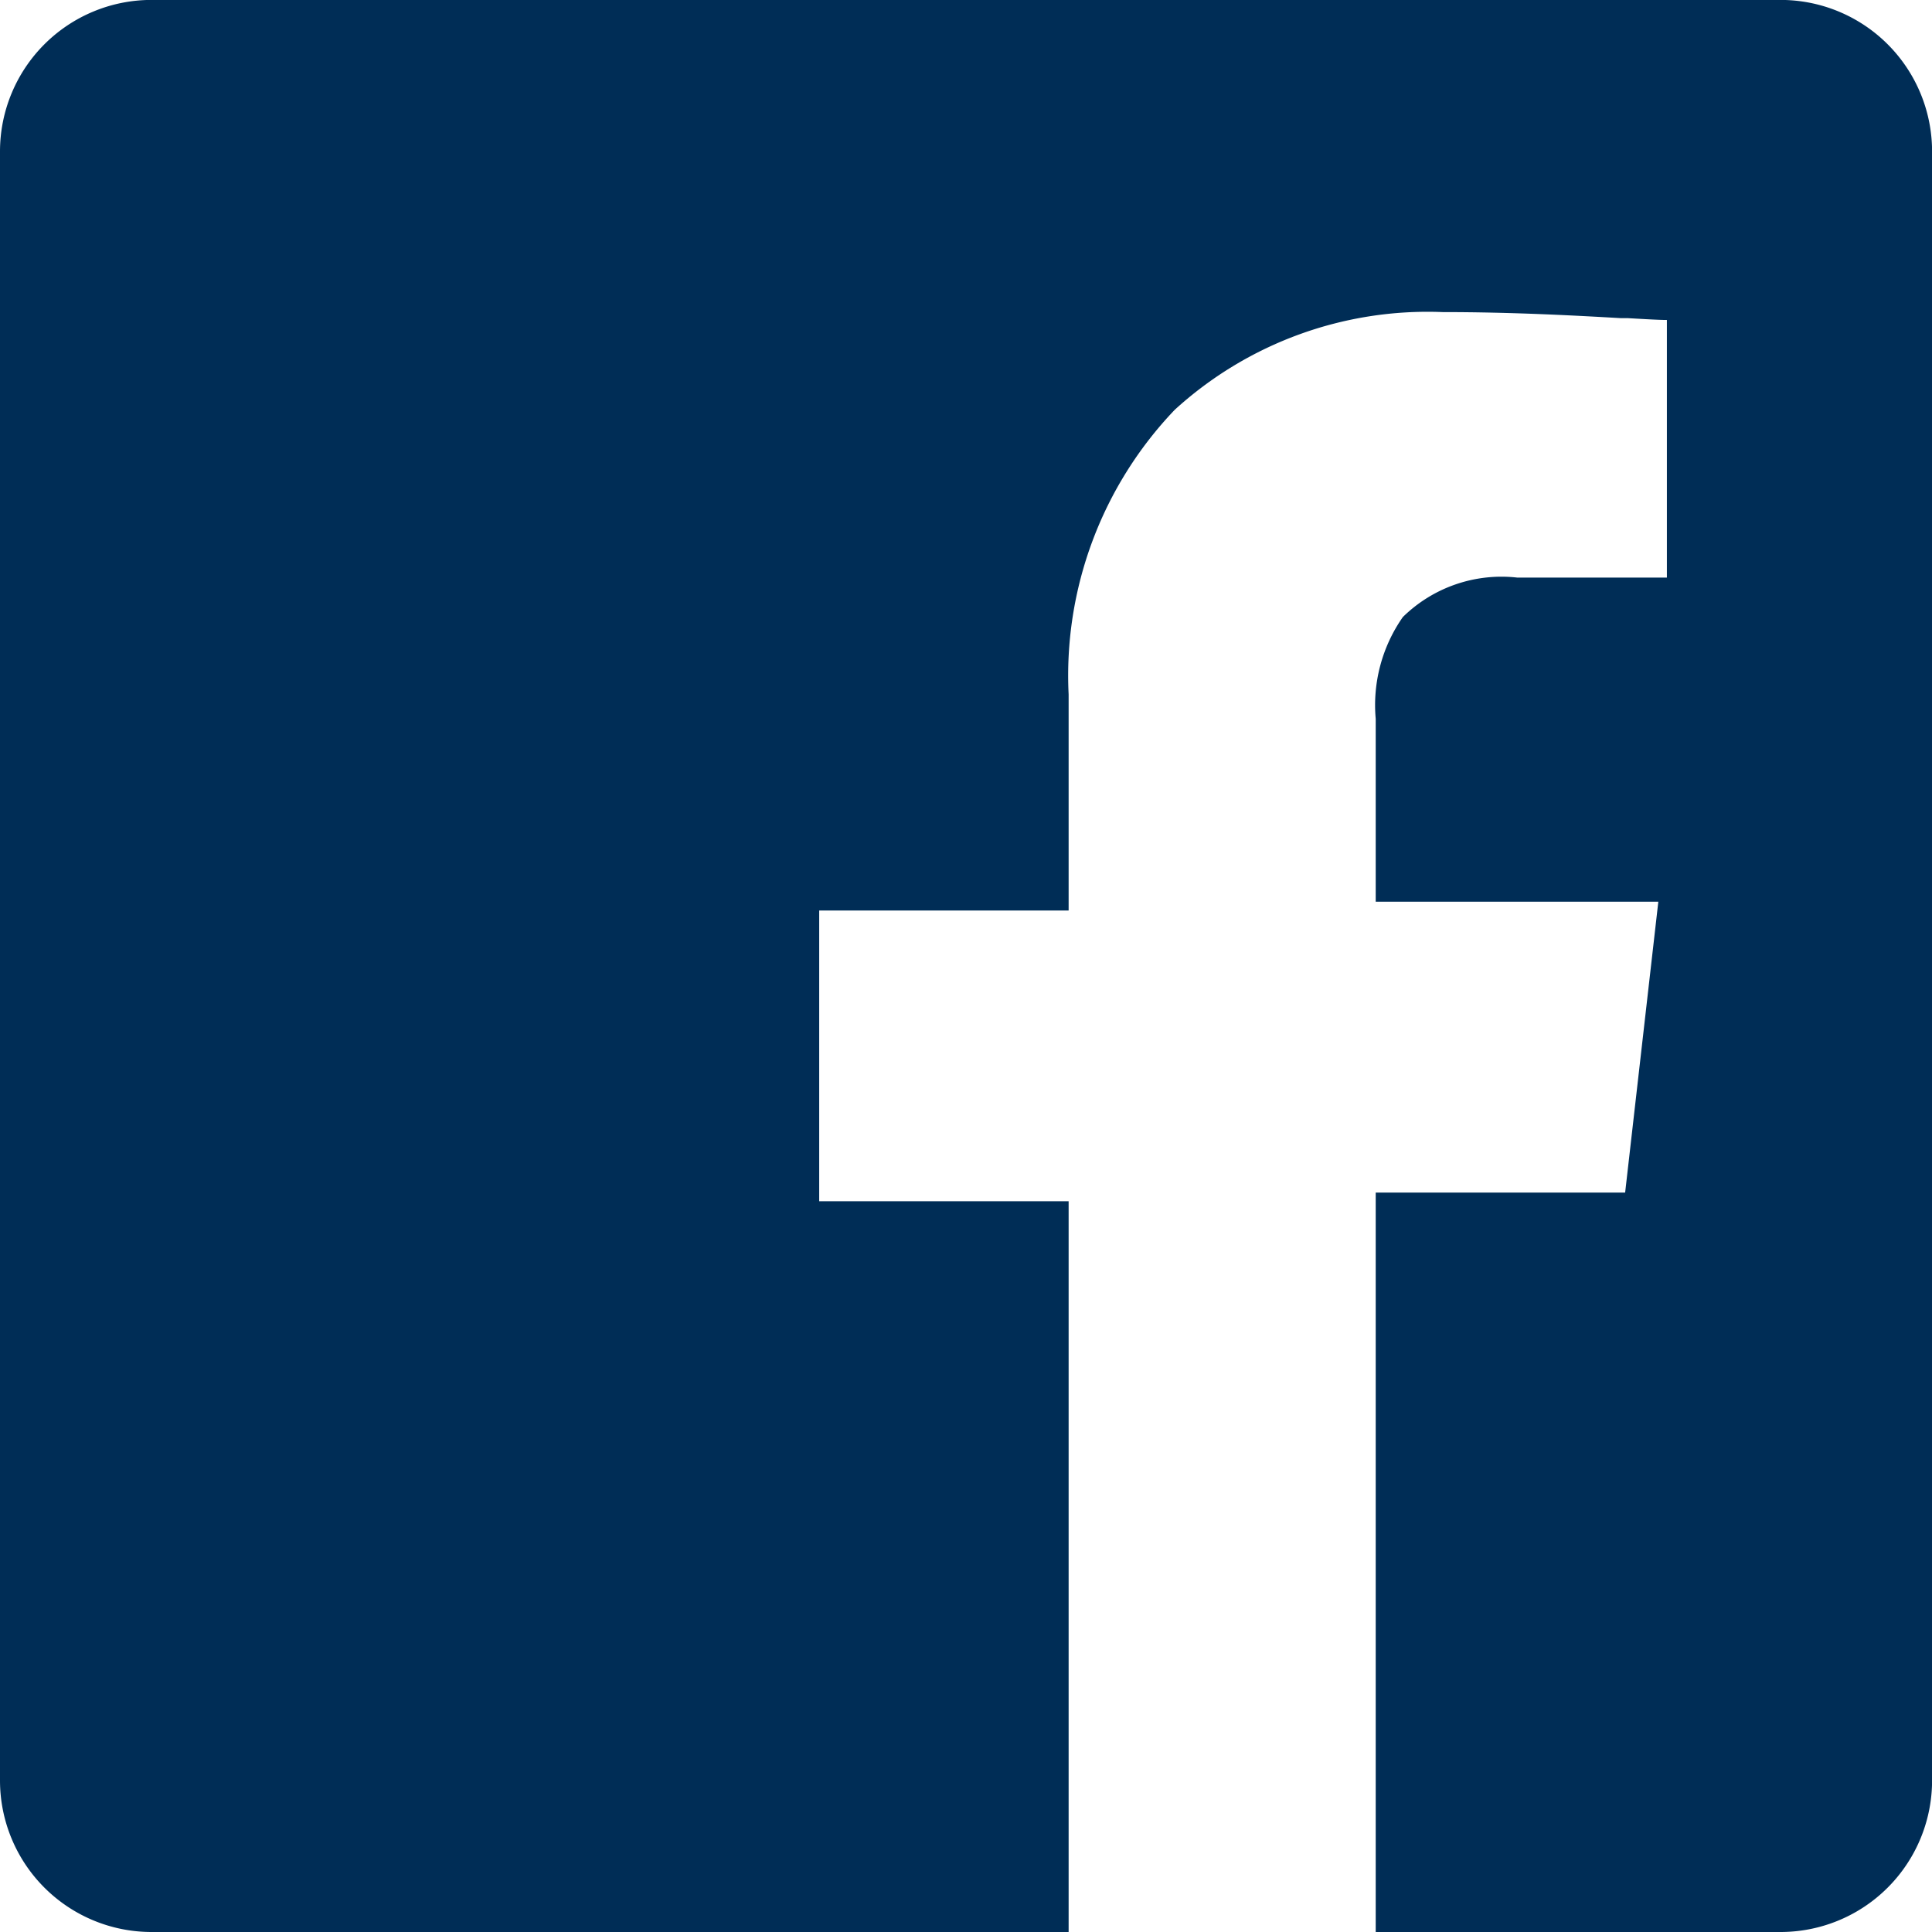
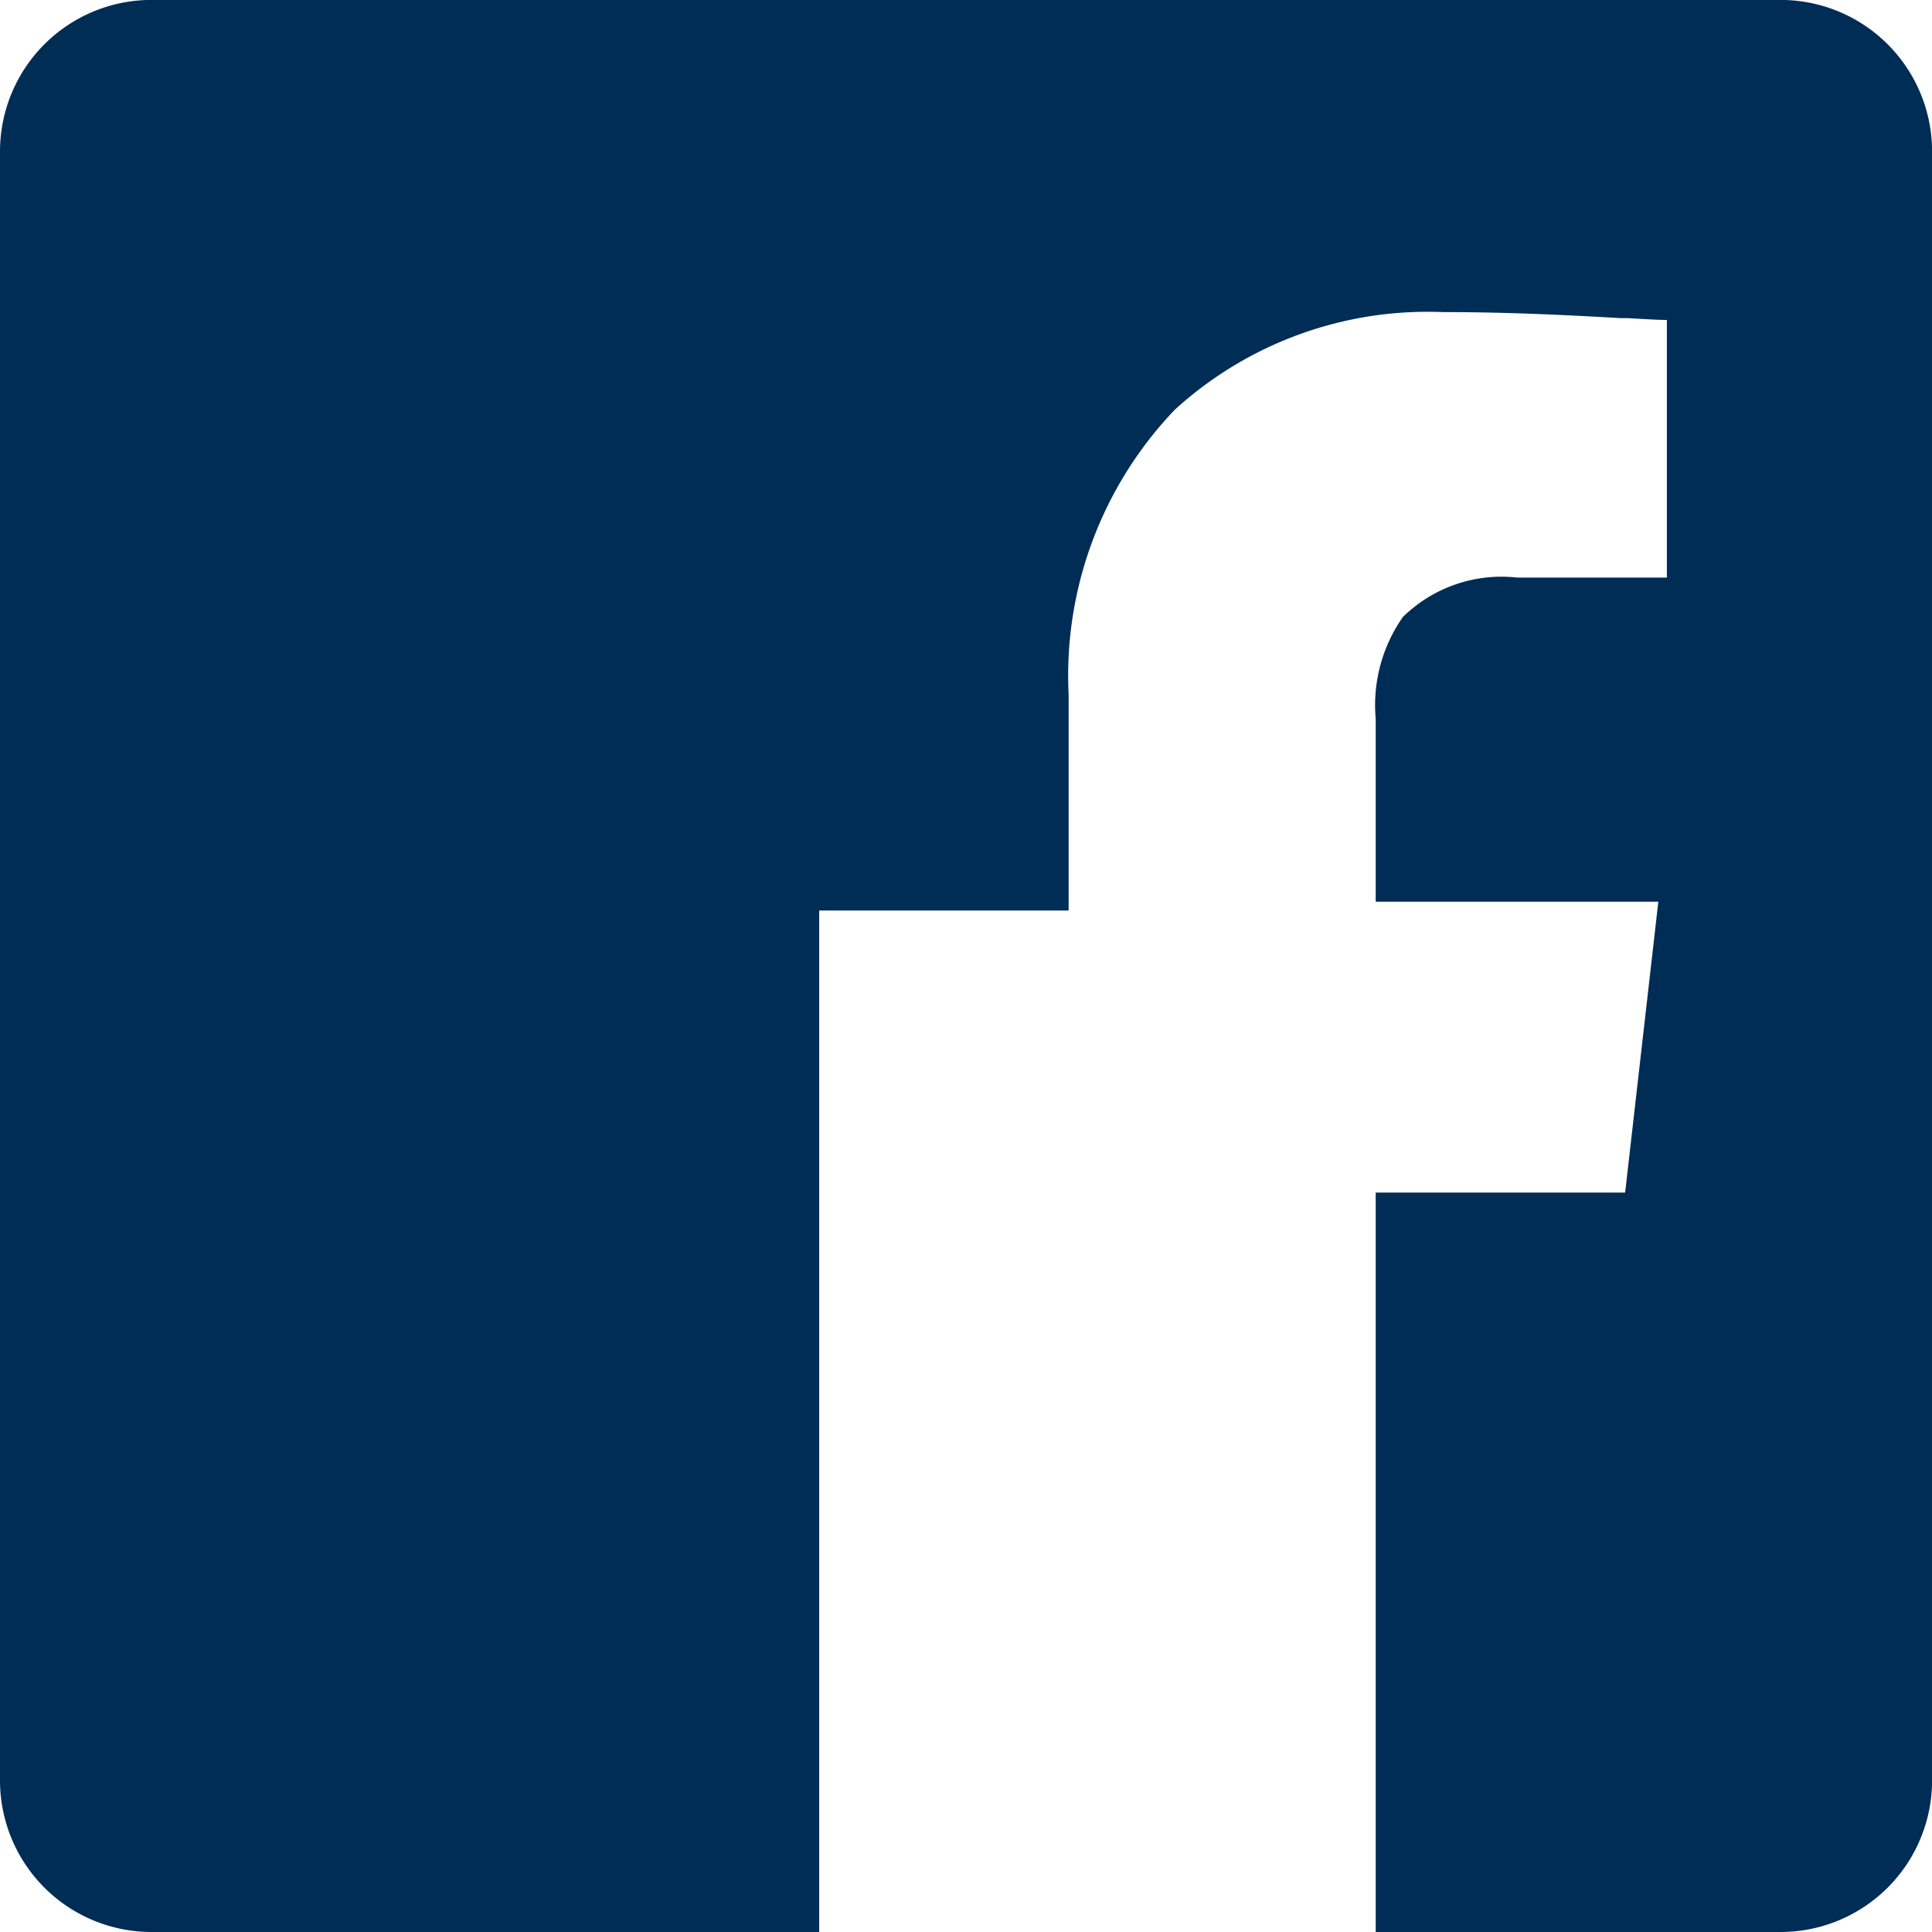
<svg xmlns="http://www.w3.org/2000/svg" viewBox="0 0 25.499 25.5">
  <defs>
    <style>
      .cls-1 {
        fill: #002d56;
      }
    </style>
  </defs>
-   <path id="Exclusion_1" data-name="Exclusion 1" class="cls-1" d="M-1066.9,11476.5H-1079a2,2,0,0,1-2-2V11453a2,2,0,0,1,2-2h21.5a2,2,0,0,1,2,2v21.5a2,2,0,0,1-2,2h-5.343v-9.759h3.292l.438-3.839h-3.73v-2.414a2.026,2.026,0,0,1,.358-1.343,1.857,1.857,0,0,1,1.509-.521H-1059v-3.4h0c-.1,0-.274-.01-.515-.024l-.058,0-.033,0c-.561-.032-1.409-.08-2.354-.08a4.95,4.95,0,0,0-3.536,1.29,5.076,5.076,0,0,0-1.4,3.756v2.852h-3.292v3.837h3.292v9.651Z" transform="translate(1081 -11451.001)" />
+   <path id="Exclusion_1" data-name="Exclusion 1" class="cls-1" d="M-1066.9,11476.5H-1079a2,2,0,0,1-2-2V11453a2,2,0,0,1,2-2h21.5a2,2,0,0,1,2,2v21.5a2,2,0,0,1-2,2h-5.343v-9.759h3.292l.438-3.839h-3.73v-2.414a2.026,2.026,0,0,1,.358-1.343,1.857,1.857,0,0,1,1.509-.521H-1059v-3.4h0c-.1,0-.274-.01-.515-.024l-.058,0-.033,0c-.561-.032-1.409-.08-2.354-.08a4.95,4.95,0,0,0-3.536,1.29,5.076,5.076,0,0,0-1.4,3.756v2.852h-3.292v3.837v9.651Z" transform="translate(1081 -11451.001)" />
</svg>